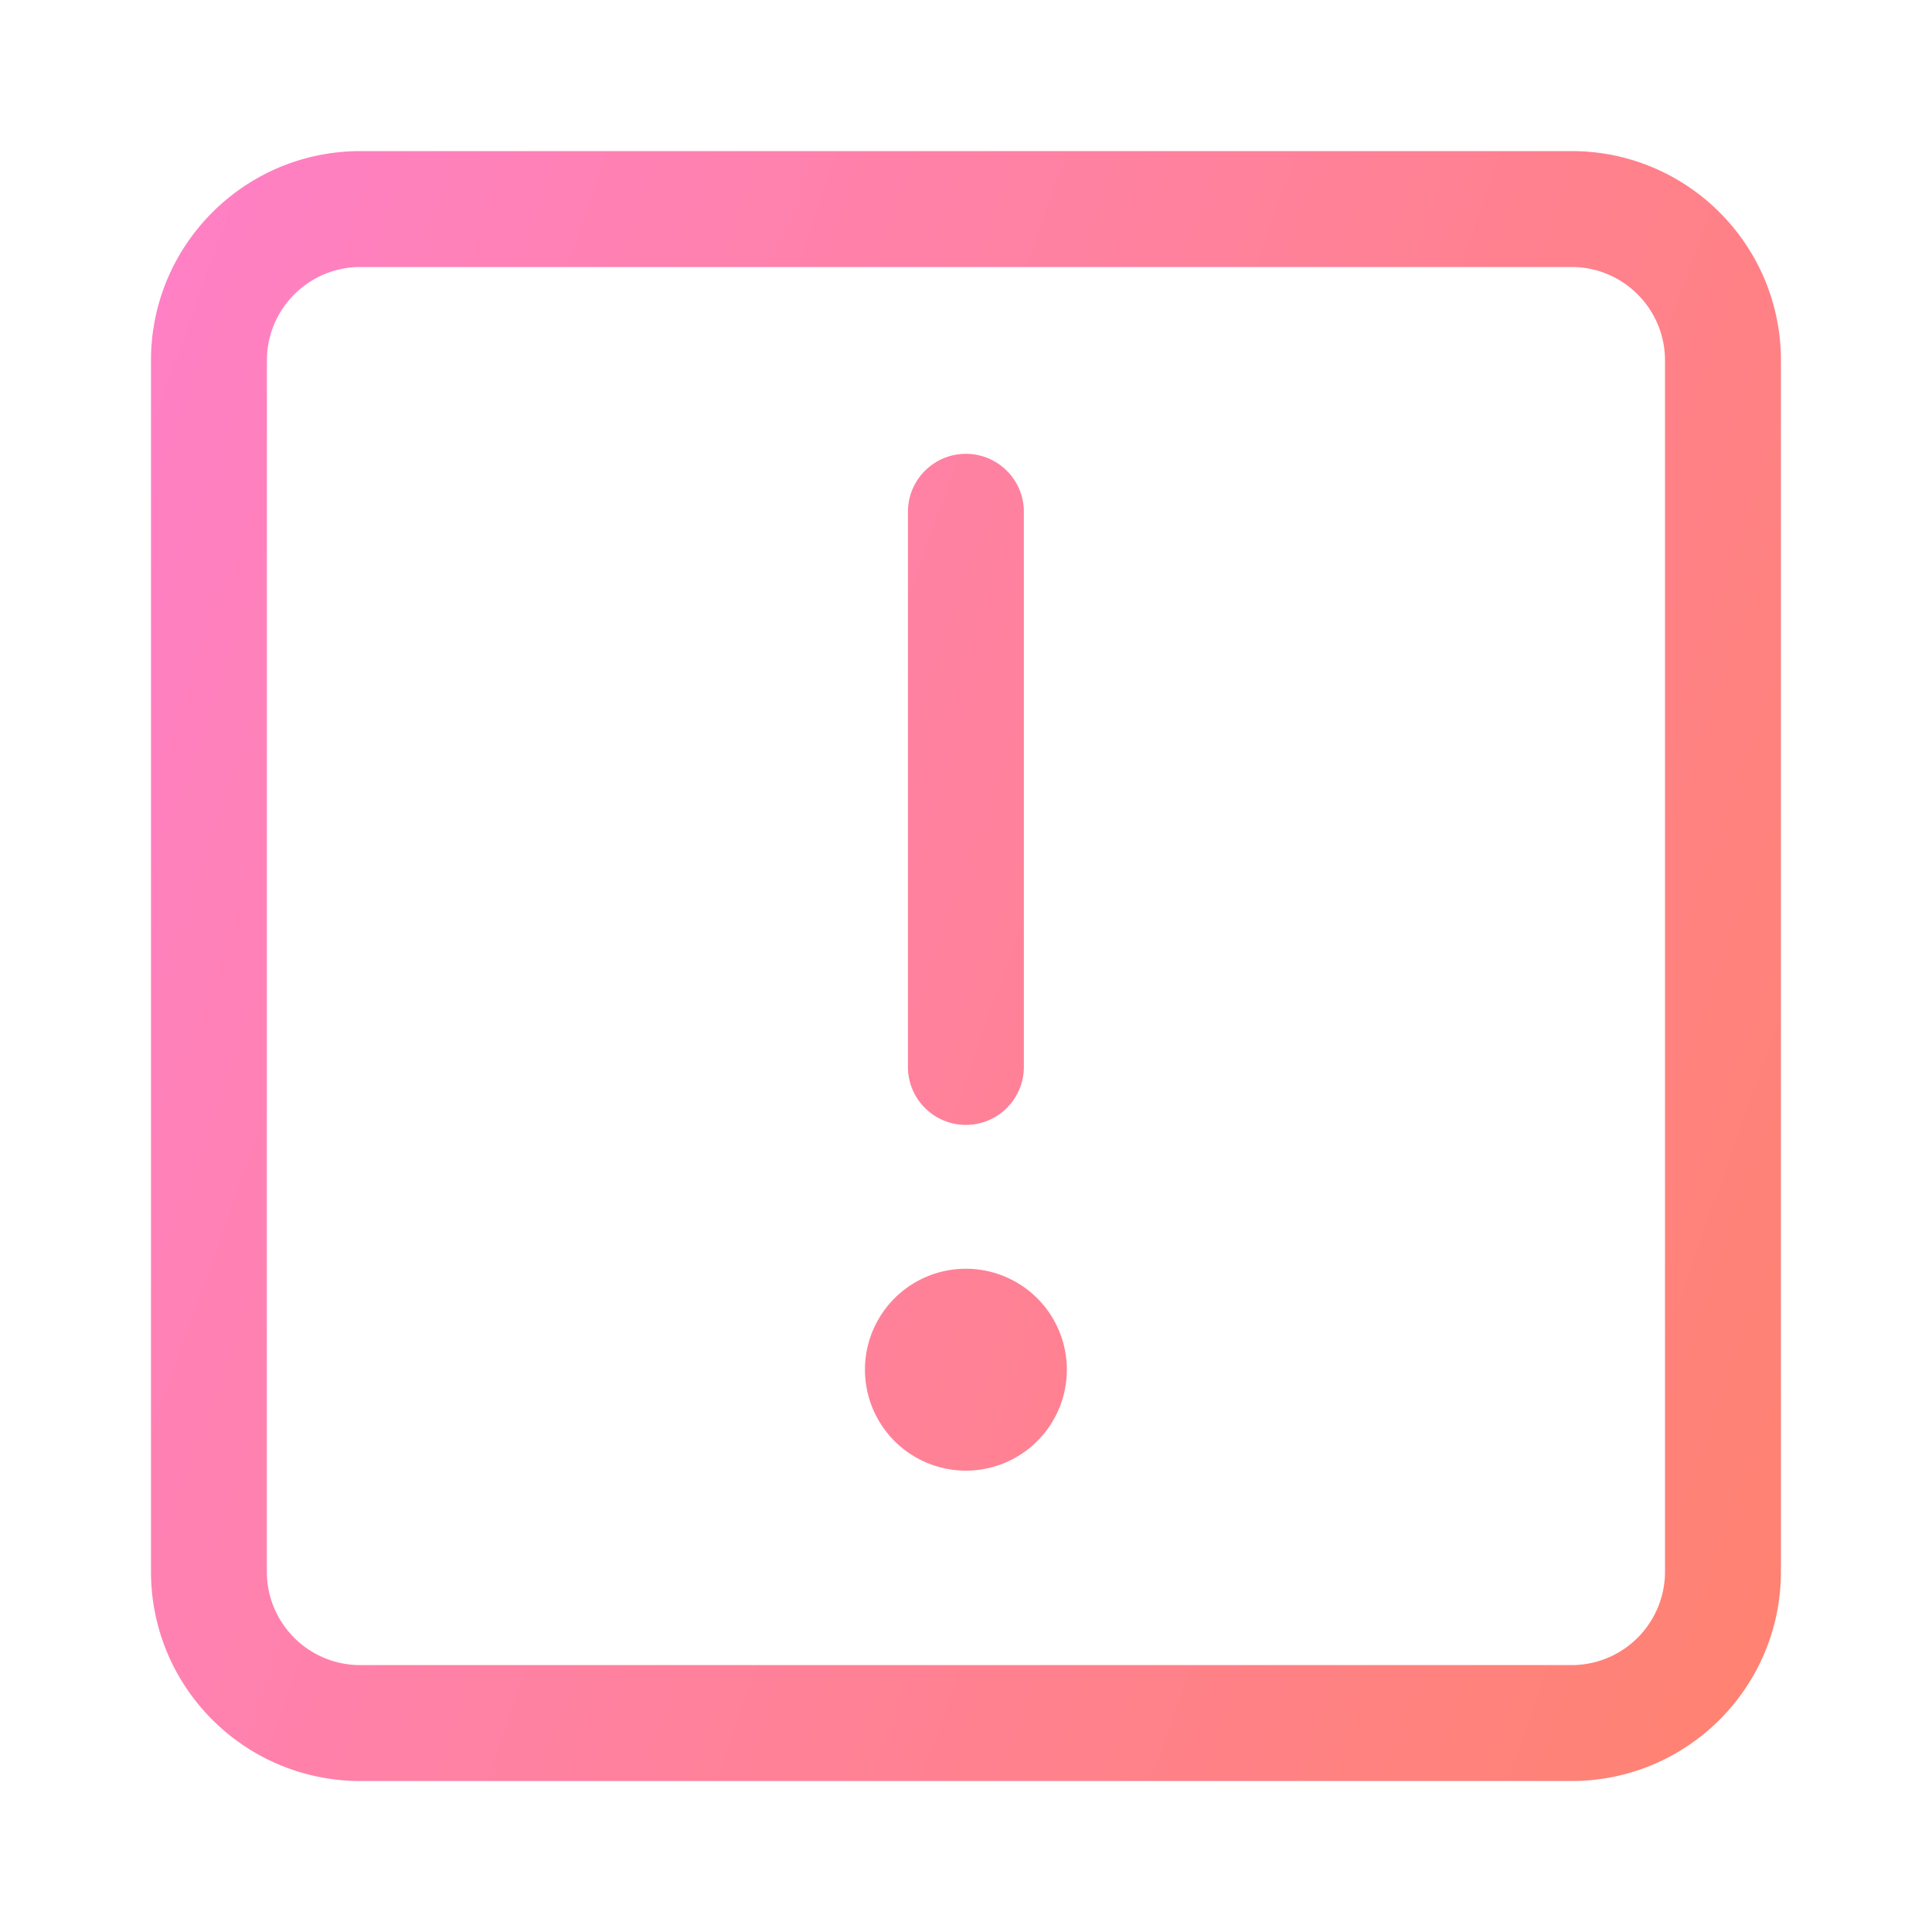
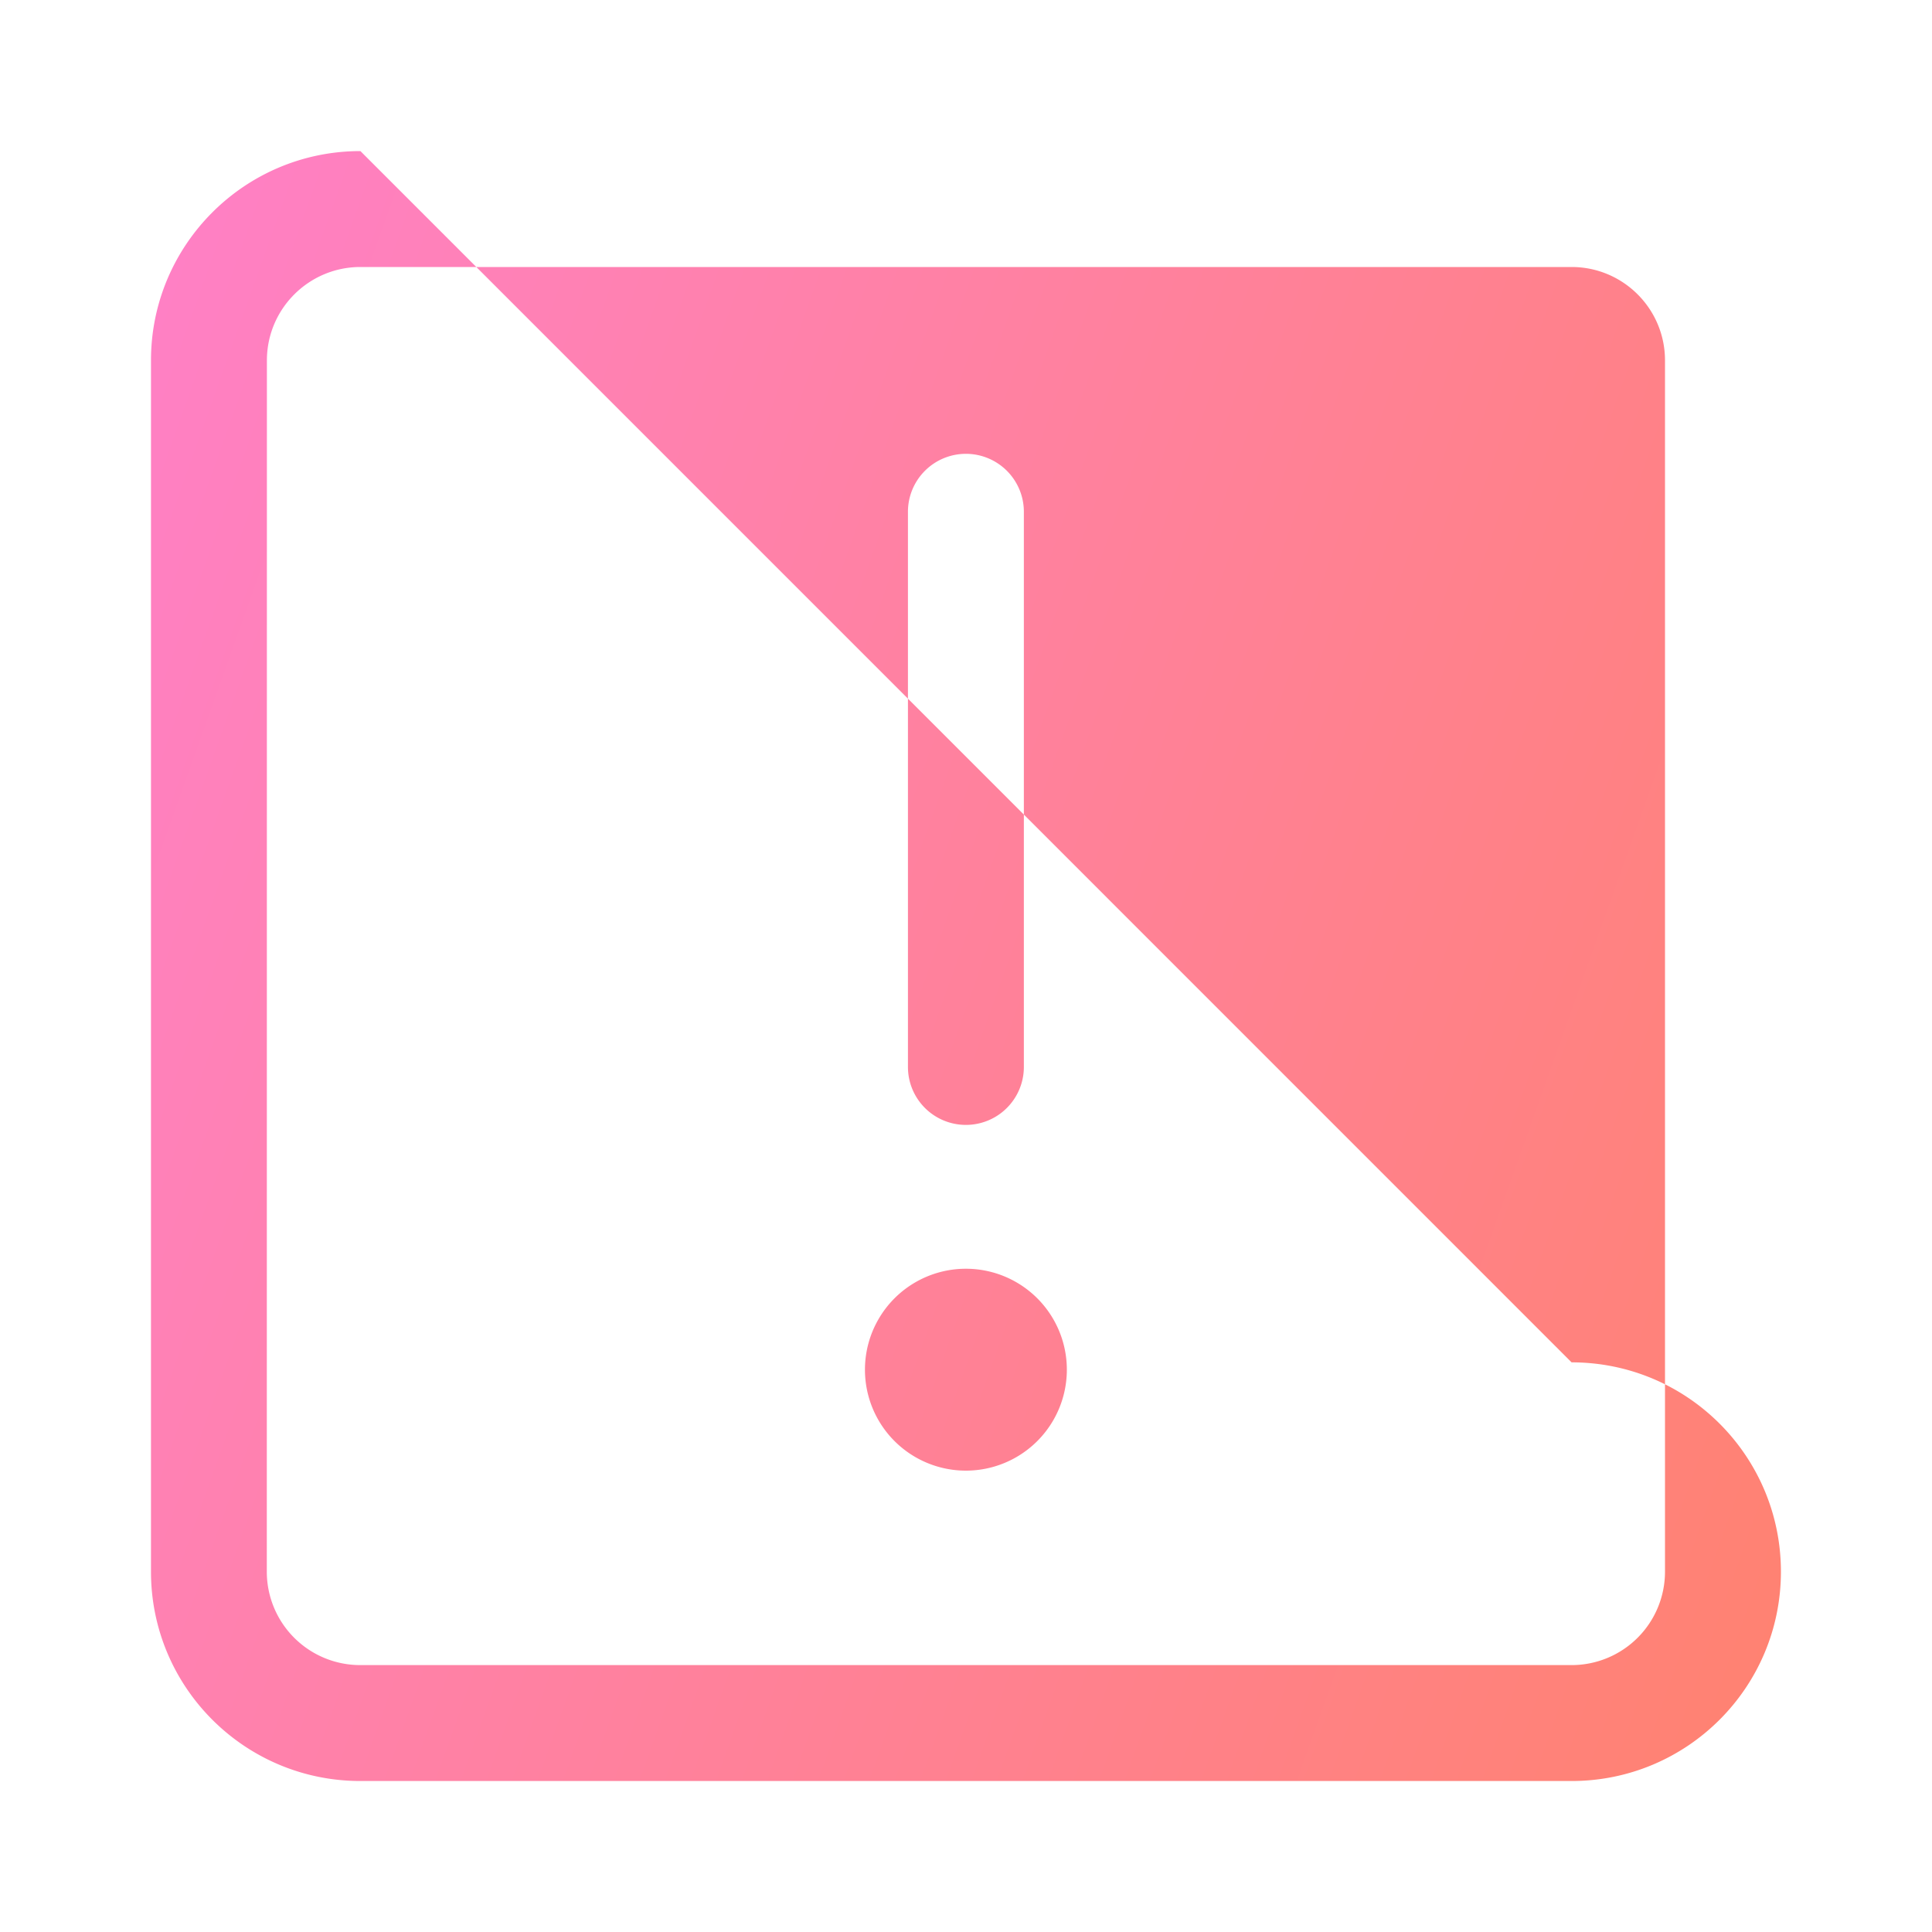
<svg xmlns="http://www.w3.org/2000/svg" fill="none" viewBox="0 0 20 20">
-   <path fill="url(#alert_svg__a)" fill-rule="evenodd" d="M2.763 3.731c0-.534.434-.967.968-.967h12.538c.534 0 .967.433.967.967V16.27a.967.967 0 0 1-.967.967H3.73a.967.967 0 0 1-.968-.967zm.968-2.167c-1.197 0-2.168.97-2.168 2.167V16.27c0 1.197.97 2.167 2.168 2.167h12.538c1.197 0 2.167-.97 2.167-2.167V3.731c0-1.197-.97-2.167-2.167-2.167zm6.268 3.134a.6.6 0 0 1 .6.6v5.747a.6.6 0 1 1-1.2 0V5.298a.6.6 0 0 1 .6-.6m0 10.526a1.045 1.045 0 1 0 0-2.09 1.045 1.045 0 0 0 0 2.09" clip-rule="evenodd" />
+   <path fill="url(#alert_svg__a)" fill-rule="evenodd" d="M2.763 3.731c0-.534.434-.967.968-.967h12.538c.534 0 .967.433.967.967V16.27a.967.967 0 0 1-.967.967H3.73a.967.967 0 0 1-.968-.967zm.968-2.167c-1.197 0-2.168.97-2.168 2.167V16.27c0 1.197.97 2.167 2.168 2.167h12.538c1.197 0 2.167-.97 2.167-2.167c0-1.197-.97-2.167-2.167-2.167zm6.268 3.134a.6.6 0 0 1 .6.6v5.747a.6.6 0 1 1-1.2 0V5.298a.6.6 0 0 1 .6-.6m0 10.526a1.045 1.045 0 1 0 0-2.09 1.045 1.045 0 0 0 0 2.09" clip-rule="evenodd" />
  <defs>
    <linearGradient id="alert_svg__a" x1="-5.935" x2="21.014" y1="8.828" y2="18.436" gradientUnits="userSpaceOnUse">
      <stop stop-color="#FF80D9" />
      <stop offset="1" stop-color="#FF8266" />
    </linearGradient>
  </defs>
</svg>